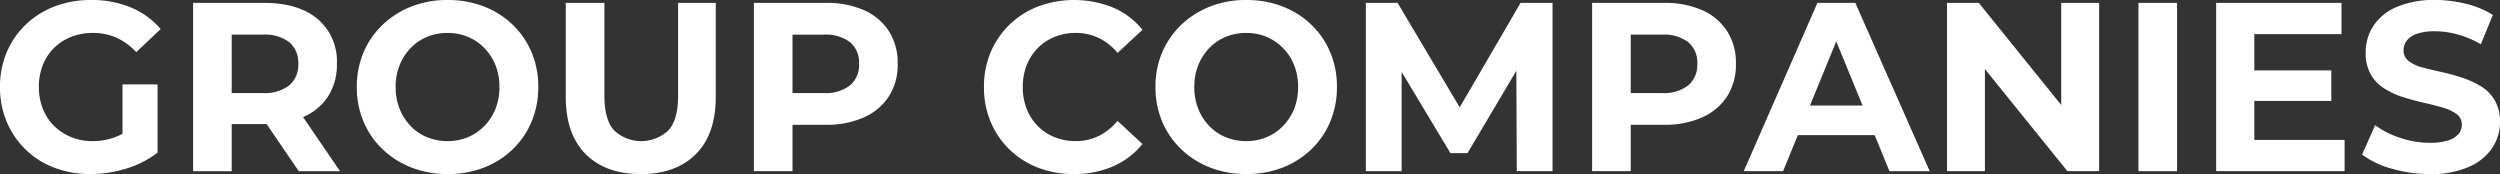
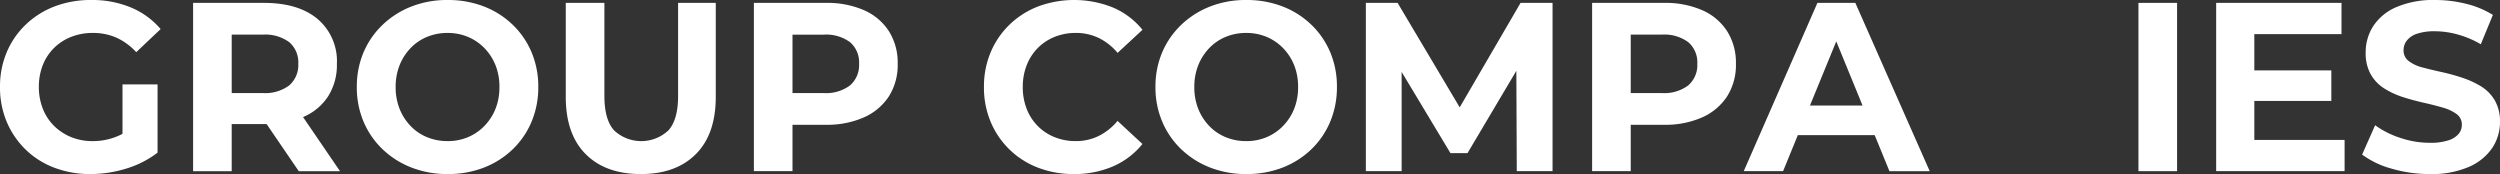
<svg xmlns="http://www.w3.org/2000/svg" id="グループ_158" data-name="グループ 158" width="474" height="33" viewBox="0 0 474 33">
  <rect x="0" y="0" width="474" height="33" fill="#333333" stroke="none" />
  <defs>
    <clipPath id="clip-path">
      <rect id="長方形_114" data-name="長方形 114" width="474" height="33" fill="none" />
    </clipPath>
  </defs>
  <g id="グループ_146" data-name="グループ 146" clip-path="url(#clip-path)">
    <g id="グループ_145" data-name="グループ 145" transform="translate(0 0)">
      <g id="グループ_144" data-name="グループ 144" clip-path="url(#clip-path)">
        <g id="グループ_143" data-name="グループ 143" transform="translate(0 0)">
          <g id="グループ_142" data-name="グループ 142" transform="translate(0 0)">
            <g id="グループ_141" data-name="グループ 141" clip-path="url(#clip-path)">
              <path id="パス_285" data-name="パス 285" d="M17.16,33a19.028,19.028,0,0,1-6.873-1.208A15.79,15.79,0,0,1,4.851,28.35,15.976,15.976,0,0,1,1.28,23.108,16.712,16.712,0,0,1,0,16.5,16.715,16.715,0,0,1,1.28,9.89,15.67,15.67,0,0,1,4.9,4.648a16.289,16.289,0,0,1,5.481-3.441A19.143,19.143,0,0,1,17.294,0a19.181,19.181,0,0,1,7.524,1.414,14.916,14.916,0,0,1,5.638,4.1L25.829,9.89a11.605,11.605,0,0,0-3.773-2.757,10.934,10.934,0,0,0-4.447-.889A11.062,11.062,0,0,0,13.476,7a9.58,9.58,0,0,0-3.257,2.12,9.416,9.416,0,0,0-2.111,3.236A11.162,11.162,0,0,0,7.367,16.5a11.08,11.08,0,0,0,.741,4.079,9.374,9.374,0,0,0,2.111,3.259,9.924,9.924,0,0,0,3.235,2.142,10.6,10.6,0,0,0,4.11.774,11.984,11.984,0,0,0,8.175-3.145l4.133,5.333A18.546,18.546,0,0,1,23.9,31.974,23.035,23.035,0,0,1,17.16,33m12.713-4.057-6.648-1V16h6.648Z" transform="translate(0 0)" fill="#fff" />
              <path id="パス_286" data-name="パス 286" d="M52.005,32.673V.767H65.436q6.559,0,10.2,3.077A10.481,10.481,0,0,1,79.271,12.3a11.144,11.144,0,0,1-1.661,6.175,10.468,10.468,0,0,1-4.717,3.92,17.971,17.971,0,0,1-7.277,1.344H56l3.324-3.191V32.673Zm7.321-11.3L56,17.859h9.209A7.558,7.558,0,0,0,70.242,16.4a5.1,5.1,0,0,0,1.707-4.1,5.035,5.035,0,0,0-1.707-4.079,7.645,7.645,0,0,0-5.031-1.436H56l3.324-3.509Zm12.713,11.3L64.133,21.095H71.95l7.906,11.578Z" transform="translate(-15.394 -0.219)" fill="#fff" />
              <path id="パス_287" data-name="パス 287" d="M113.345,33a18.7,18.7,0,0,1-6.872-1.23,16.58,16.58,0,0,1-5.481-3.464,15.655,15.655,0,0,1-3.616-5.242A16.594,16.594,0,0,1,96.1,16.5a16.548,16.548,0,0,1,1.28-6.587A15.721,15.721,0,0,1,100.992,4.7a16.63,16.63,0,0,1,5.458-3.464A18.5,18.5,0,0,1,113.3,0a18.837,18.837,0,0,1,6.85,1.208,16.346,16.346,0,0,1,5.458,3.442,15.652,15.652,0,0,1,3.616,5.242,16.7,16.7,0,0,1,1.281,6.61,16.741,16.741,0,0,1-1.281,6.585,15.575,15.575,0,0,1-3.616,5.264,16.325,16.325,0,0,1-5.458,3.442A18.725,18.725,0,0,1,113.345,33m-.044-6.245A9.855,9.855,0,0,0,117.186,26a9.41,9.41,0,0,0,3.122-2.142,9.894,9.894,0,0,0,2.089-3.236,10.979,10.979,0,0,0,.741-4.124,10.989,10.989,0,0,0-.741-4.126,9.917,9.917,0,0,0-2.089-3.236A9.441,9.441,0,0,0,117.186,7a9.855,9.855,0,0,0-3.885-.752A10.018,10.018,0,0,0,109.392,7a9.139,9.139,0,0,0-3.121,2.142,10.079,10.079,0,0,0-2.066,3.236,10.975,10.975,0,0,0-.742,4.126,10.965,10.965,0,0,0,.742,4.124,10.056,10.056,0,0,0,2.066,3.236A9.109,9.109,0,0,0,109.392,26a10.018,10.018,0,0,0,3.909.752" transform="translate(-28.446 0)" fill="#fff" />
              <path id="パス_288" data-name="パス 288" d="M166.614,33.219q-6.694,0-10.466-3.783t-3.774-10.848V.766H159.7V18.405q0,4.513,1.842,6.541a7.536,7.536,0,0,0,10.287,0q1.842-2.028,1.842-6.541V.766h7.143V18.588q0,7.064-3.773,10.848t-10.422,3.783" transform="translate(-45.105 -0.219)" fill="#fff" />
              <path id="パス_289" data-name="パス 289" d="M203.039,32.672V.766H216.65a17.464,17.464,0,0,1,7.277,1.39,10.7,10.7,0,0,1,4.717,3.989,11.174,11.174,0,0,1,1.662,6.153,11.144,11.144,0,0,1-1.662,6.175,10.883,10.883,0,0,1-4.717,3.989,17.212,17.212,0,0,1-7.277,1.413h-9.613l3.324-3.327V32.672Zm7.322-11.3-3.324-3.51h9.209a7.557,7.557,0,0,0,5.031-1.459,5.1,5.1,0,0,0,1.707-4.1,5.034,5.034,0,0,0-1.707-4.079,7.644,7.644,0,0,0-5.031-1.436h-9.209l3.324-3.509Z" transform="translate(-60.102 -0.219)" fill="#fff" />
              <path id="パス_290" data-name="パス 290" d="M282.021,33a18.6,18.6,0,0,1-6.761-1.207,15.81,15.81,0,0,1-8.984-8.684A16.7,16.7,0,0,1,265,16.5a16.7,16.7,0,0,1,1.281-6.61,15.8,15.8,0,0,1,3.594-5.241,16.091,16.091,0,0,1,5.435-3.442,19.693,19.693,0,0,1,14.173.228,14.378,14.378,0,0,1,5.57,4.217l-4.716,4.375A10.722,10.722,0,0,0,286.76,7.2a9.9,9.9,0,0,0-4.335-.957A10.587,10.587,0,0,0,278.383,7a9.416,9.416,0,0,0-3.19,2.119,9.593,9.593,0,0,0-2.089,3.237,11.156,11.156,0,0,0-.741,4.147,11.16,11.16,0,0,0,.741,4.148,9.59,9.59,0,0,0,2.089,3.236A9.4,9.4,0,0,0,278.383,26a10.587,10.587,0,0,0,4.042.752,9.713,9.713,0,0,0,4.335-.979,10.986,10.986,0,0,0,3.571-2.849l4.716,4.376a14.572,14.572,0,0,1-5.57,4.239A18.375,18.375,0,0,1,282.021,33" transform="translate(-78.442 0)" fill="#fff" />
              <path id="パス_291" data-name="パス 291" d="M328.443,33a18.7,18.7,0,0,1-6.872-1.23,16.58,16.58,0,0,1-5.48-3.464,15.655,15.655,0,0,1-3.616-5.242,16.594,16.594,0,0,1-1.28-6.563,16.548,16.548,0,0,1,1.28-6.587A15.721,15.721,0,0,1,316.09,4.7a16.63,16.63,0,0,1,5.458-3.464A18.5,18.5,0,0,1,328.4,0a18.837,18.837,0,0,1,6.85,1.208,16.346,16.346,0,0,1,5.458,3.442,15.652,15.652,0,0,1,3.616,5.242A16.7,16.7,0,0,1,345.6,16.5a16.741,16.741,0,0,1-1.281,6.585,15.575,15.575,0,0,1-3.616,5.264,16.325,16.325,0,0,1-5.458,3.442A18.725,18.725,0,0,1,328.443,33m-.044-6.245A9.855,9.855,0,0,0,332.284,26a9.41,9.41,0,0,0,3.122-2.142,9.894,9.894,0,0,0,2.089-3.236,10.978,10.978,0,0,0,.741-4.124,10.988,10.988,0,0,0-.741-4.126,9.917,9.917,0,0,0-2.089-3.236A9.441,9.441,0,0,0,332.284,7a9.855,9.855,0,0,0-3.885-.752A10.018,10.018,0,0,0,324.49,7a9.138,9.138,0,0,0-3.121,2.142,10.078,10.078,0,0,0-2.066,3.236,10.975,10.975,0,0,0-.742,4.126,10.965,10.965,0,0,0,.742,4.124,10.055,10.055,0,0,0,2.066,3.236A9.108,9.108,0,0,0,324.49,26a10.018,10.018,0,0,0,3.909.752" transform="translate(-92.118 0)" fill="#fff" />
              <path id="パス_292" data-name="パス 292" d="M367.856,32.672V.767h6.019l13.386,22.516h-3.189L397.189.767h6.065V32.672h-6.784l-.089-21.286h1.347l-10.6,17.867h-3.234L373.157,11.386h1.483V32.672Z" transform="translate(-108.89 -0.219)" fill="#fff" />
              <path id="パス_293" data-name="パス 293" d="M428.793,32.672V.766H442.4a17.464,17.464,0,0,1,7.277,1.39A10.7,10.7,0,0,1,454.4,6.145,11.173,11.173,0,0,1,456.06,12.3a11.144,11.144,0,0,1-1.662,6.175,10.883,10.883,0,0,1-4.717,3.989,17.211,17.211,0,0,1-7.277,1.413h-9.613l3.324-3.327V32.672Zm7.322-11.3-3.324-3.51H442A7.557,7.557,0,0,0,447.03,16.4a5.1,5.1,0,0,0,1.707-4.1,5.034,5.034,0,0,0-1.707-4.079A7.644,7.644,0,0,0,442,6.782h-9.209l3.324-3.509Z" transform="translate(-126.928 -0.219)" fill="#fff" />
              <path id="パス_294" data-name="パス 294" d="M469.631,32.672,483.6.766h7.187l14.105,31.906h-7.636L485.713,4.5h2.919L477.088,32.672Zm7.053-6.837,1.842-5.607h16.261l1.887,5.607Z" transform="translate(-139.017 -0.219)" fill="#fff" />
-               <path id="パス_295" data-name="パス 295" d="M524.379,32.672V.767H530.4L548.95,23.738h-2.919V.767h7.187V32.672H547.2L528.646,9.7h2.919V32.672Z" transform="translate(-155.223 -0.219)" fill="#fff" />
              <rect id="長方形_111" data-name="長方形 111" width="7.322" height="31.906" transform="translate(405.452 0.547)" fill="#fff" />
              <path id="パス_296" data-name="パス 296" d="M596.865,32.672V.766h23.763V6.691H604.1V26.746h17.115v5.925Zm6.693-19.1H618.7v5.789H603.558Z" transform="translate(-176.68 -0.219)" fill="#fff" />
              <path id="パス_297" data-name="パス 297" d="M649.018,33a25.54,25.54,0,0,1-7.255-1.026,16.794,16.794,0,0,1-5.593-2.667l2.471-5.56A17.1,17.1,0,0,0,643.4,26.14a17.513,17.513,0,0,0,5.615.935,10.936,10.936,0,0,0,3.481-.456,4.305,4.305,0,0,0,1.954-1.207,2.654,2.654,0,0,0,.629-1.755,2.416,2.416,0,0,0-.988-2.028,8.07,8.07,0,0,0-2.627-1.231q-1.641-.478-3.571-.911t-3.886-1.049a15.529,15.529,0,0,1-3.594-1.641,7.658,7.658,0,0,1-2.6-2.689,8.189,8.189,0,0,1-.966-4.17,9.092,9.092,0,0,1,1.438-4.991,9.854,9.854,0,0,1,4.38-3.6A17.805,17.805,0,0,1,650.051,0a23.987,23.987,0,0,1,5.862.729,17.207,17.207,0,0,1,5.053,2.1l-2.291,5.56a18.176,18.176,0,0,0-4.358-1.846,16.318,16.318,0,0,0-4.312-.615,10.242,10.242,0,0,0-3.459.479,4,4,0,0,0-1.909,1.3,2.994,2.994,0,0,0-.607,1.824,2.477,2.477,0,0,0,.988,2.051,7.189,7.189,0,0,0,2.605,1.207q1.617.434,3.593.866a39.25,39.25,0,0,1,3.909,1.071,17.372,17.372,0,0,1,3.549,1.619,7.733,7.733,0,0,1,2.628,2.644,7.815,7.815,0,0,1,1.011,4.124,8.813,8.813,0,0,1-1.46,4.923,10.207,10.207,0,0,1-4.425,3.6A17.693,17.693,0,0,1,649.018,33" transform="translate(-188.315 0)" fill="#fff" />
            </g>
          </g>
        </g>
      </g>
    </g>
  </g>
</svg>